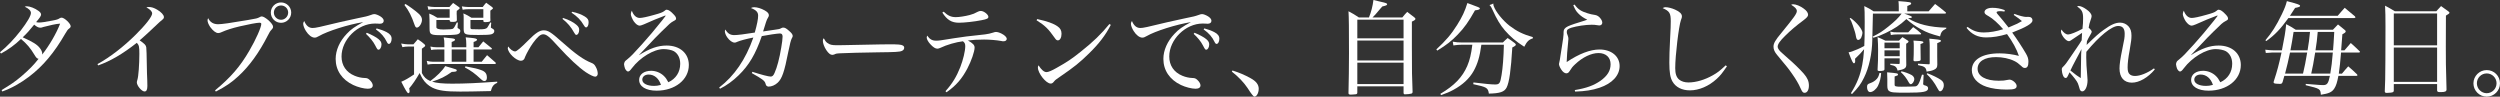
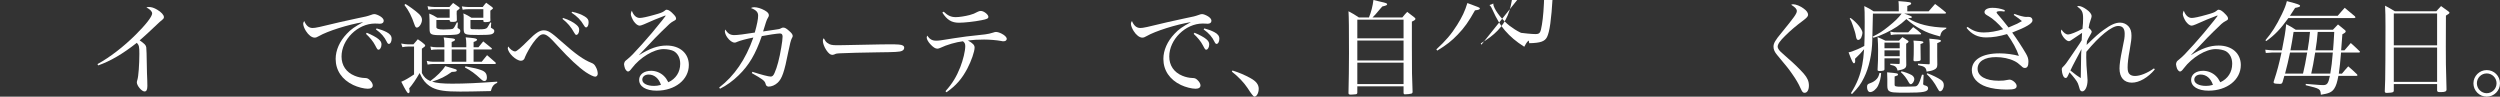
<svg xmlns="http://www.w3.org/2000/svg" id="b" width="1057.317" height="40.876" viewBox="0 0 1057.317 40.876">
  <rect x="0" y="0" width="1057.317" height="40.876" fill="#333333" stroke="none" />
  <defs>
    <style>.d{fill:#fff;stroke-width:0px;}</style>
  </defs>
  <g id="c">
-     <path class="d" d="m.686,38.089c3.946-2.359,5.662-3.561,8.235-5.705,3.217-2.745,5.405-4.933,7.377-7.506-.643-.129-.943-.387-1.715-1.673-1.759-2.917-3.174-4.59-5.705-6.734-2.659,2.573-5.361,4.504-8.45,6.177l-.429-.558c3.174-2.617,5.876-5.447,8.75-9.137,2.788-3.646,4.332-6.262,4.332-7.463,0-.943-.815-1.802-2.616-2.659.386-.129.558-.172.9-.172,1.244,0,3.389.815,4.89,1.931.772.558,1.115,1.029,1.115,1.587,0,.515-.515,1.329-2.102,3.174.558.129.815.172,1.244.172,1.029,0,2.831-.258,5.619-.815,2.016-.386,2.359-.515,3.174-1.029.214-.129.472-.215.772-.215,1.158,0,3.817,2.531,3.817,3.604,0,.386-.172.644-.687,1.029-.558.429-.772.729-1.587,2.102-4.632,8.063-9.437,13.769-15.27,18.187-3.732,2.831-7.42,4.89-11.367,6.305l-.3-.6ZM22.089,10.509q-3.217.729-3.731.9c-.687.258-.944.301-1.33.301-.772,0-1.544-.387-2.574-1.287-1.887,2.359-3.131,3.731-4.847,5.361,4.375,1.974,6.091,3.046,7.249,4.547.601.771.901,1.458.987,2.059v.687c3.045-3.86,6.048-9.051,7.592-13.082-1.158.086-1.93.214-3.346.515Z" />
    <path class="d" d="m41.227,27.108c5.233-2.874,10.98-7.292,16.084-12.354,4.333-4.289,7.035-7.764,7.035-9.05,0-.858-.815-1.716-2.445-2.574.515-.129.643-.171,1.029-.171,1.158,0,2.188.343,3.517,1.115,1.759,1.029,2.874,2.272,2.874,3.131,0,.601-.086.687-1.716,2.016q-.3.258-3.26,3.046-2.831,2.702-5.276,4.804c2.102,1.458,2.659,2.016,2.788,2.959.085.601.171,2.402.3,10.767.043.729.085,1.844.128,3.389.043.9.043,1.63.043,2.145,0,1.63-.386,2.358-1.201,2.358-1.201,0-3.26-2.444-3.26-3.86q0-.386.257-1.157c.429-1.373.815-6.392.815-10.896,0-3.088-.128-3.646-1.072-4.675-6.048,4.761-11.152,7.721-16.342,9.565l-.3-.558Z" />
-     <path class="d" d="m90.947,38.217c6.562-5.404,10.637-10.079,14.498-16.771,2.745-4.676,5.062-9.908,5.062-11.324,0-.343-.257-.515-.815-.515-1.029,0-4.89.729-8.321,1.545-3.26.771-5.662,1.544-7.549,2.401-.558.301-1.115.429-1.544.429-.986,0-2.23-.986-3.388-2.573-.729-1.115-1.115-2.059-1.115-2.788,0-.3.043-.515.257-.943.815,1.716,2.23,2.573,4.204,2.573,1.544,0,5.19-.515,12.696-1.801,3.603-.601,3.903-.687,4.89-1.201.472-.258.601-.301.901-.301.601,0,1.673.644,2.874,1.673,1.244,1.158,1.887,2.059,1.887,2.702,0,.472-.129.687-.644,1.244-.601.644-.815.943-1.587,2.488-3.646,7.162-7.807,12.953-12.482,17.199-2.874,2.659-5.275,4.289-9.479,6.477l-.343-.515ZM123.159,5.318c0,2.402-1.93,4.332-4.29,4.332-2.402,0-4.332-1.93-4.332-4.332,0-2.358,1.93-4.289,4.332-4.289,2.359,0,4.29,1.931,4.29,4.289Zm-7.334,0c0,1.673,1.373,3.046,3.045,3.046,1.63,0,3.003-1.373,3.003-3.046s-1.33-3.002-3.003-3.002c-1.715,0-3.045,1.329-3.045,3.002Z" />
    <path class="d" d="m132.174,11.838c1.244,0,2.617-.3,11.795-2.53,1.802-.429,4.161-.943,7.035-1.544,3.646-.729,4.332-.901,5.791-1.416.729-.3,1.158-.386,1.544-.386.601,0,1.673.429,2.574.986.9.601,1.373,1.201,1.373,1.845,0,.772-.601,1.244-1.587,1.244-.172,0-.515,0-.858-.043-.558-.043-.772-.043-1.244-.043-7.292,0-14.154,6.776-14.154,13.939,0,3.775,1.973,6.691,5.533,8.15,1.415.6,2.917.9,4.203.943.987,0,1.416.172,2.059.729.901.814,1.416,1.715,1.416,2.401,0,.901-.729,1.416-2.102,1.416-1.587,0-4.203-.644-6.176-1.588-4.718-2.229-7.42-6.176-7.42-11.022,0-3.646,1.673-7.464,4.718-10.638,1.715-1.845,3.345-3.003,6.948-4.933-6.348,1.029-15.141,3.817-18.744,5.919-.858.515-1.287.644-1.845.644-1.158,0-2.573-1.072-3.646-2.788-.687-1.072-1.158-2.316-1.158-3.088,0-.344.085-.601.429-1.158.815,1.973,1.973,2.959,3.517,2.959Zm22.948,2.017c1.93.771,4.032,1.887,4.976,2.702.9.771,1.244,1.372,1.244,2.23,0,1.201-.601,2.23-1.244,2.23-.429,0-.515-.086-1.458-1.888-.772-1.544-2.23-3.303-3.86-4.804l.343-.472Zm4.161-1.845c1.63.429,3.002.943,4.246,1.587,1.458.772,2.102,1.63,2.102,2.788,0,1.201-.515,2.188-1.158,2.188-.343,0-.601-.257-.901-.9-.986-2.06-2.359-3.646-4.589-5.233l.3-.429Z" />
    <path class="d" d="m178.42,30.883c.944,1.801,1.802,2.616,3.56,3.389,2.703-1.931,5.19-4.461,6.305-6.306,2.059.558,4.204,1.244,4.547,1.372.257.129.343.258.343.43,0,.171-.086.343-.215.386-.214.129-.558.172-1.029.215-.171,0-.472,0-.858.043-2.831,2.016-4.804,3.002-8.321,4.117,1.801.601,4.503.857,8.45.857,5.276,0,11.152-.257,19.087-.857v.515c-1.501.601-2.188,1.501-2.702,3.475-7.334.171-10.251.214-12.997.214-6.219,0-9.179-.429-11.752-1.673-1.673-.857-3.088-2.102-4.118-3.774-.343-.558-.686-1.201-1.244-2.401-1.458,2.573-3.002,4.847-4.418,6.477.128.601.171.943.171,1.244,0,.386-.043.515-.214.643-.128.086-.3.172-.3.172-.429,0-1.115-1.115-3.002-4.847,1.63-.687,3.045-1.501,5.404-3.088v-11.796h-2.616c-.644,0-1.544.086-2.316.258l-.515-1.545c1.158.215,2.102.344,2.831.344h2.359q.858-.986,1.845-2.145c1.287.857,1.63,1.115,2.788,2.102.215.257.343.429.343.558,0,.3-.3.558-1.416,1.329v10.295Zm-6.948-29.21c1.458.857,4.118,2.788,5.404,3.946,1.158,1.029,1.587,1.801,1.587,2.745,0,1.501-1.158,3.303-2.145,3.303-.429,0-.686-.301-.986-1.158-1.244-3.646-2.402-5.962-4.29-8.407l.429-.429Zm25.735,18.315v-1.201c0-1.201-.086-2.23-.257-3.003.986.086,1.716.172,2.188.215,1.887.171,2.616.386,2.616.814,0,.301-.429.601-1.458.944v2.23h2.059c.858-1.073,1.115-1.416,2.016-2.488,1.544,1.201,2.016,1.587,3.56,2.874.086.086.128.172.128.257,0,.172-.171.301-.515.301h-7.249v5.189h3.431c.987-1.243,1.287-1.63,2.273-2.788,1.587,1.33,2.059,1.759,3.56,3.089.128.129.171.257.171.3,0,.215-.214.344-.429.344h-26.208c-.686,0-1.287.085-2.23.257l-.386-1.587c1.072.258,1.973.386,2.659.386h4.804v-5.189h-3.174c-.986,0-1.587.043-2.402.214l-.343-1.458c.987.215,1.759.301,2.745.301h3.174v-1.201c0-1.416-.043-1.931-.3-2.96.986.129,1.758.215,2.23.258,2.059.171,2.573.3,2.573.729,0,.301-.343.558-1.416.944v2.23h6.177Zm-12.653-11.538v3.045q0,.986,2.959.986c2.316,0,3.732-.129,4.075-.343.386-.258.987-1.244,1.63-2.659l.429.086-.086,1.114-.043.772v.215c0,.171.043.214.257.343.644.258.901.601.901,1.158,0,.729-.558,1.244-1.501,1.415-.858.172-3.903.301-6.348.301-4.632,0-5.147-.258-5.147-2.659q0-4.676-.129-6.478c1.501.644,1.973.858,3.389,1.759h5.233v-3.603h-6.477c-.943,0-1.115,0-2.531.214l-.343-1.501c.9.215,2.059.344,2.874.344h6.391c.644-.772.858-.987,1.544-1.716,1.115.771,1.458.986,2.488,1.758.214.172.3.258.3.43,0,.128-.086.3-.386.515,0,.043-.171.171-.472.386-.128.086-.257.172-.386.258-.043.6-.043.943-.043,1.2,0,.172,0,.43.043.858,0,.472,0,.515.042,1.93-.128.558-.557.687-2.059.687-.687,0-.944-.172-.986-.558v-.257h-5.619Zm6.477,17.671h6.177v-5.189h-6.177v5.189Zm7.936-17.671v3.26c0,.472.214.643.943.643h.515c.343,0,1.029,0,1.93.043h.472c1.93,0,2.745-.171,3.217-.686q.257-.301,1.33-2.23l.386.128-.085.772-.043.815c-.043.128-.043.257-.043.3,0,.215.086.3.729.644.472.257.729.558.729.986,0,.687-.429,1.115-1.244,1.373-.772.214-2.316.3-5.447.3-5.791,0-6.176-.129-6.262-2.445v-4.847c0-.729,0-1.072-.129-1.844,1.544.686,2.016.943,3.432,1.844h5.019v-3.603h-6.477c-.815,0-1.33.043-2.273.214l-.343-1.415c.729.129,2.102.258,2.616.258h6.22c.6-.815.772-1.03,1.458-1.802,1.115.771,1.458,1.029,2.531,1.844.214.215.343.387.343.516q0,.214-1.115.986v2.916s0,.772.043,1.244c-.086.515-.515.644-1.93.687h-.386c-.429,0-.643-.129-.686-.472v-.429h-5.447Zm-2.102,19.602c4.332.857,4.589.9,6.391,1.501,1.93.644,2.659,1.544,2.659,3.303,0,.9-.386,1.416-1.029,1.416-.472,0-.858-.215-1.501-.815-2.53-2.359-4.16-3.561-6.777-4.933l.257-.472Z" />
    <path class="d" d="m217.889,21.746q.901,0,5.49-4.632c3.131-3.174,4.847-4.289,6.562-4.289,1.844,0,3.131.814,7.549,4.761,5.919,5.275,9.308,7.678,12.653,9.007.9.344,1.372.772,1.887,1.802.472.858.772,1.888.772,2.788,0,.687-.472,1.244-1.072,1.244-.687,0-2.273-.772-4.032-1.931-3.045-2.102-6.948-5.747-11.538-10.766-3.817-4.246-5.061-5.232-6.434-5.232-1.158,0-2.402,1.072-4.332,3.731-1.201,1.673-2.66,4.289-3.26,5.704-.343.944-.429,1.115-.729,1.33-.3.3-.686.429-1.072.429-2.102,0-5.576-3.346-5.576-5.361q0-.086.172-.687c.858,1.244,2.016,2.102,2.959,2.102Zm20.245-14.154c2.445.772,4.375,1.802,5.619,2.874.901.771,1.201,1.329,1.201,2.188,0,1.158-.558,2.102-1.201,2.102-.3,0-.558-.257-.901-.9-1.373-2.488-2.745-4.118-4.976-5.877l.257-.386Zm3.817-2.616c2.145.429,4.032,1.158,5.405,2.016,1.158.729,1.587,1.373,1.587,2.402,0,1.244-.429,2.188-1.072,2.188-.343,0-.601-.258-.987-.943-1.201-2.103-2.745-3.689-5.147-5.276l.214-.386Z" />
    <path class="d" d="m281.334,6.562q0,.043-.214.086s-.043.043-.086.043c-.042,0-.085.043-.128.043-1.844.643-5.962,2.358-8.579,3.56-.858.344-1.458.558-1.759.558-.815,0-1.715-.687-2.573-1.887-.644-1.03-1.201-2.359-1.201-3.003,0-.429.172-1.029.429-1.458.643,1.93,1.887,3.088,3.345,3.088.987,0,3.045-.429,6.348-1.372,2.359-.644,3.346-1.03,3.946-1.502.644-.558.772-.601,1.158-.601.729,0,1.716.687,3.045,2.146.601.643.858,1.114.858,1.587s-.172.601-1.287,1.2c-.986.558-1.416.901-4.847,4.29-2.188,2.145-2.959,2.959-6.219,6.434q-2.445,2.616-3.303,3.475l.042.043c4.504-2.831,7.936-4.032,11.624-4.032,5.619,0,9.394,3.303,9.394,8.235,0,6.22-5.834,10.852-13.64,10.852-4.504,0-7.378-1.759-7.378-4.547,0-2.315,2.016-3.86,5.104-3.86,1.93,0,3.946.815,5.318,2.145.772.729,1.244,1.416,1.93,2.703,3.174-1.459,5.019-4.29,5.019-7.807,0-2.402-.943-4.289-2.659-5.319-.901-.515-2.745-.9-4.332-.9-4.161,0-9.994,3.518-13.468,8.106-.772,1.029-1.158,1.373-1.63,1.373-.386,0-.901-.515-1.244-1.244-.171-.429-.429-1.458-.429-1.845,0-.257.171-.814.3-1.029.128-.257.171-.3,1.072-1.029,1.673-1.372,2.445-2.188,6.176-6.305q4.118-4.547,8.579-10.166,1.373-1.759,1.416-1.844v-.043c0-.043.043-.043.043-.043-.043-.086-.086-.129-.086-.129l-.043.043-.043-.043Zm-6.991,24.964c-1.63,0-2.702.9-2.702,2.188,0,1.544,2.016,2.616,4.933,2.616,1.029,0,1.63-.086,2.959-.429-.858-2.703-2.788-4.375-5.19-4.375Z" />
    <path class="d" d="m304.161,37.017c6.434-4.934,11.195-11.882,14.455-21.146-2.874.558-5.576,1.287-6.777,1.802-.601.3-.815.343-1.158.343-.944,0-2.145-.857-3.088-2.188-.601-.814-1.029-1.93-1.029-2.573,0-.258.043-.429.214-.772.986,1.673,2.059,2.359,3.774,2.359,1.33,0,4.461-.386,8.665-1.072.986-3.518,1.416-5.705,1.416-7.163s-.815-2.359-3.045-3.217c.515-.258.815-.344,1.373-.344,1.287,0,2.959.515,4.418,1.33,1.286.729,1.801,1.33,1.801,2.059,0,.387-.085.558-.472,1.201-.472.815-.771,1.673-1.973,5.662.986-.172,4.675-.687,4.976-.729,1.845-.257,1.93-.257,2.659-.644.386-.214.558-.257.9-.257.687,0,1.244.3,2.445,1.372,1.072.901,1.544,1.587,1.544,2.145,0,.301-.086.558-.386,1.029q-.515.858-1.501,5.791c-1.63,8.407-2.66,11.323-4.504,12.996-1.115,1.029-2.531,1.63-3.86,1.63-.258,0-.601-.129-.858-.386-.171-.172-.214-.258-.429-.986-.343-1.115-1.244-1.802-5.748-4.332l.214-.558c3.732,1.2,6.82,2.016,7.764,2.016.687,0,1.158-.429,1.63-1.544,1.072-2.359,2.059-6.091,2.831-10.767.343-1.93.558-3.731.558-4.589,0-.901-.343-1.33-1.115-1.33-1.029,0-5.404.644-7.678,1.115-2.659,7.678-5.404,12.311-9.822,16.6-2.359,2.316-5.147,4.332-7.85,5.662l-.343-.515Z" />
    <path class="d" d="m349.892,18.144c1.029.771,1.887.986,4.16.986q.472,0,2.917-.043,3.088-.086,15.141-.3c1.544-.043,2.874-.043,3.86-.043,4.075,0,5.104.086,5.876.515.387.214.558.515.558.9,0,.644-.3,1.072-.986,1.373-.986.429-2.659.515-10.294.601-5.533.085-13.597.257-15.312.386-2.102.086-2.188.129-3.088.558-.172.043-.516.129-.729.129-.815,0-1.63-.687-2.531-2.017-.9-1.372-1.458-2.916-1.458-3.903,0-.6.086-.771.386-1.115.644,1.158.858,1.502,1.502,1.974Z" />
    <path class="d" d="m399.869,38.561c2.874-3.175,4.676-6.134,6.263-10.166,1.201-3.088,2.102-6.819,2.102-8.836,0-1.029-.214-1.501-.986-2.102-2.874.344-6.82,1.458-9.565,2.788-.515.215-.9.343-1.243.343-.858,0-1.802-.6-3.046-1.973-.857-.943-1.458-2.059-1.458-2.702,0-.258.043-.386.214-.857.987,1.501,2.103,2.145,3.689,2.145,1.329,0,1.544-.043,7.635-1.03,2.831-.472,6.862-.986,13.125-1.63,1.158-.128,2.444-.429,3.475-.771.643-.215.771-.258,1.157-.258.601,0,1.502.258,2.402.729,1.287.644,2.145,1.501,2.145,2.188,0,.644-.515,1.029-1.415,1.029-.301,0-.387,0-.944-.129-1.844-.343-4.847-.601-7.205-.601-2.66,0-4.676.129-6.863.387,2.145,1.201,2.831,1.973,2.831,3.002,0,1.673-1.373,5.662-3.046,8.836-2.358,4.461-4.761,7.206-8.835,10.08l-.43-.472Zm-.771-33.628c1.716,1.673,3.174,2.316,5.104,2.316,1.502,0,3.946-.387,5.92-.901,1.415-.386,2.059-.643,3.389-1.372.515-.258.857-.344,1.329-.344,1.244,0,3.174,1.502,3.174,2.488,0,.687-.601.986-2.873,1.415-2.96.601-7.292,1.072-9.565,1.072-3.088,0-5.019-1.157-7.034-4.289l.558-.386Z" />
-     <path class="d" d="m438.652,8.063c4.333.944,6.863,1.845,8.622,3.089,1.158.771,1.673,1.758,1.673,3.131,0,1.63-.644,2.788-1.545,2.788-.472,0-.814-.258-1.329-1.029-2.702-3.86-4.118-5.233-7.678-7.464l.257-.515Zm31.141,2.445c-2.23,4.375-4.976,7.935-9.18,12.053-4.031,3.946-6.219,5.704-12.224,9.822-1.587,1.072-2.145,1.501-2.445,1.888-.644.814-.986,1.072-1.587,1.072-1.93,0-5.404-4.333-5.404-6.777,0-.301.043-.515.257-.943,1.244,1.93,2.359,2.873,3.389,2.873.772,0,2.188-.601,4.289-1.801,4.375-2.445,6.435-3.817,10.166-6.82,5.404-4.289,8.621-7.42,12.139-11.71l.601.344Z" />
    <path class="d" d="m482.24,11.838c1.243,0,2.616-.3,11.795-2.53,1.802-.429,4.161-.943,7.034-1.544,3.646-.729,4.333-.901,5.791-1.416.729-.3,1.158-.386,1.544-.386.601,0,1.673.429,2.573.986.901.601,1.373,1.201,1.373,1.845,0,.772-.601,1.244-1.587,1.244-.172,0-.515,0-.858-.043-.558-.043-.771-.043-1.243-.043-7.292,0-14.155,6.776-14.155,13.939,0,3.775,1.974,6.691,5.533,8.15,1.416.6,2.917.9,4.204.943.986,0,1.415.172,2.059.729.9.814,1.415,1.715,1.415,2.401,0,.901-.729,1.416-2.102,1.416-1.587,0-4.203-.644-6.177-1.588-4.718-2.229-7.42-6.176-7.42-11.022,0-3.646,1.673-7.464,4.718-10.638,1.716-1.845,3.346-3.003,6.949-4.933-6.349,1.029-15.142,3.817-18.744,5.919-.858.515-1.287.644-1.845.644-1.158,0-2.573-1.072-3.646-2.788-.687-1.072-1.158-2.316-1.158-3.088,0-.344.086-.601.429-1.158.815,1.973,1.974,2.959,3.518,2.959Zm22.947,2.017c1.93.771,4.032,1.887,4.976,2.702.9.771,1.244,1.372,1.244,2.23,0,1.201-.601,2.23-1.244,2.23-.429,0-.515-.086-1.458-1.888-.772-1.544-2.23-3.303-3.86-4.804l.343-.472Zm4.16-1.845c1.63.429,3.003.943,4.247,1.587,1.458.772,2.102,1.63,2.102,2.788,0,1.201-.515,2.188-1.158,2.188-.343,0-.601-.257-.9-.9-.987-2.06-2.359-3.646-4.59-5.233l.3-.429Z" />
    <path class="d" d="m521.236,29.811c2.788.857,5.276,1.93,7.593,3.217,2.401,1.286,3.517,2.745,3.517,4.504s-.857,3.345-1.844,3.345q-.558,0-2.874-3.646c-1.544-2.316-3.86-4.761-6.648-6.948l.257-.472Z" />
    <path class="d" d="m593.089,7.377c.858-1.072,1.115-1.372,2.059-2.358q1.33.986,3.003,2.316c.343.257.472.429.472.643,0,.387-.386.644-1.501,1.158v10.638c0,10.638.043,12.953.3,19.13-.043.386-.171.558-.515.687-.343.129-1.801.3-2.702.3-.429,0-.558-.171-.601-.601v-2.788h-19.559v2.617c0,.429-.129.601-.515.729-.258.043-1.63.172-2.23.172-.729,0-.986-.172-.986-.644v-.129c.128-4.718.214-11.666.214-16.728,0-10.037-.043-15.184-.214-17.758,1.93,1.029,2.53,1.373,4.375,2.616h4.289c.943-2.272,1.587-4.89,1.887-7.377,1.244.3,2.188.515,2.831.687,2.531.558,2.96.729,2.96,1.115s-.386.558-2.059.943c-.472.558-.858.986-1.115,1.287-1.716,2.059-2.06,2.444-3.003,3.345h12.61Zm.515,8.836v-7.892h-19.559v7.892h19.559Zm-19.559.944v8.406h19.559v-8.406h-19.559Zm0,9.351v9.05h19.559v-9.05h-19.559Z" />
-     <path class="d" d="m607.466,20.889c3.988-3.688,6.262-6.306,8.793-10.337,2.102-3.346,3.303-5.834,4.332-9.265,5.062,1.844,5.275,1.93,5.275,2.315s-.515.601-2.059.772c-2.659,4.761-4.504,7.378-7.292,10.251-2.573,2.702-4.804,4.418-8.664,6.777l-.386-.515Zm19.044-1.974c-.644,4.891-1.587,8.107-3.26,11.109-1.802,3.217-4.633,5.834-8.578,7.979-1.673.9-2.788,1.372-5.233,2.23l-.257-.558c5.876-3.475,9.265-6.949,11.366-11.796,1.072-2.573,1.63-4.847,2.145-8.965h-4.246c-1.244,0-2.402.086-3.774.301l-.258-1.587c1.415.257,2.445.343,3.989.343h17.199c.858-.857,1.115-1.115,2.017-1.887,1.329.9,1.759,1.2,3.002,2.145.344.3.472.472.472.644,0,.343-.429.686-1.501,1.2-.558,9.522-1.286,14.755-2.401,16.943-.944,1.844-2.831,2.487-7.507,2.573-.386-2.488-.857-2.745-6.605-3.989l.086-.729c4.933.601,7.635.858,9.136.858,1.845,0,2.188-.472,2.746-3.989.515-3.045.857-7.42.986-12.825h-9.522Zm5.062-17.414c0,.515.043.772.172,1.072.771,2.316,3.817,6.091,6.69,8.321,3.046,2.316,5.662,3.604,9.822,4.804l.043.515c-1.758.558-2.53,1.373-3.646,3.561-3.561-2.273-5.833-4.203-8.192-6.906-1.973-2.272-3.475-4.804-5.233-8.707-.429-1.029-.771-1.544-1.286-2.016l1.63-.644Z" />
-     <path class="d" d="m665.937,1.93c1.415,1.974,2.702,2.831,5.49,3.689,1.072.343,1.887.515,3.26.729.9.172,1.587.644,2.273,1.545.472.643.687,1.2.687,1.715,0,.687-.515,1.158-1.287,1.158-.172,0-.515-.043-.943-.128-1.029-.172-1.287-.172-2.402-.172-2.402,0-6.091.558-8.407,1.244-1.544.515-1.973.9-1.973,1.801,0,.472.043.601.386,1.502.215.515.301.986.301,1.458,0,.215-.043.644-.129,1.544-.301,2.745-.558,6.134-.601,8.235,5.232-3.517,9.951-5.318,13.897-5.318,5.019,0,8.492,2.874,8.492,6.991,0,3.989-3.131,7.378-8.492,9.179-3.046,1.029-6.048,1.502-10.337,1.63l-.129-.643c4.976-.815,8.063-1.974,10.895-3.946,2.917-2.102,4.246-4.247,4.246-6.992,0-2.873-1.973-4.718-5.104-4.718-3.046,0-6.734,1.759-9.866,4.718-1.157,1.073-1.501,1.545-2.401,2.96-.344.601-.815.9-1.33.9-.729,0-1.501-.558-2.188-1.63-.558-.857-.943-1.758-.943-2.315,0-.043.086-.387.129-.644.257-1.115.257-1.201.515-2.96.129-1.072.343-2.23.558-3.56.558-3.389.687-4.59.729-5.362,0-1.458.043-1.844.473-2.401.558-.729,1.673-1.244,4.246-2.102q.214-.086,4.117-1.287c.129-.043.558-.172,1.201-.429-1.673-.815-2.745-1.544-3.817-2.659-.9-.901-1.372-1.716-2.102-3.475l.558-.258Z" />
-     <path class="d" d="m730.37,28.052c-2.145,3.088-2.745,3.86-4.332,5.318-3.346,3.089-7.506,4.847-11.323,4.847-3.346,0-6.005-1.329-7.378-3.731-.943-1.63-1.329-3.86-1.329-7.978,0-2.402.086-5.748.3-9.651.258-4.804.301-6.219.301-7.849,0-3.475-.515-4.29-3.432-5.576.515-.301.729-.387,1.244-.387,1.072,0,2.702.43,4.031,1.03,1.931.857,2.874,1.801,2.874,2.83,0,.472-.043.644-.429,1.63-.901,2.574-2.402,15.013-2.402,20.288,0,2.359.515,3.903,1.673,4.848.943.771,2.316,1.2,3.903,1.2,3.217,0,6.948-1.115,10.337-3.045,1.974-1.115,2.874-1.802,5.447-4.203l.515.429Z" />
+     <path class="d" d="m607.466,20.889c3.988-3.688,6.262-6.306,8.793-10.337,2.102-3.346,3.303-5.834,4.332-9.265,5.062,1.844,5.275,1.93,5.275,2.315s-.515.601-2.059.772c-2.659,4.761-4.504,7.378-7.292,10.251-2.573,2.702-4.804,4.418-8.664,6.777l-.386-.515Zm19.044-1.974l-.257-.558c5.876-3.475,9.265-6.949,11.366-11.796,1.072-2.573,1.63-4.847,2.145-8.965h-4.246c-1.244,0-2.402.086-3.774.301l-.258-1.587c1.415.257,2.445.343,3.989.343h17.199c.858-.857,1.115-1.115,2.017-1.887,1.329.9,1.759,1.2,3.002,2.145.344.3.472.472.472.644,0,.343-.429.686-1.501,1.2-.558,9.522-1.286,14.755-2.401,16.943-.944,1.844-2.831,2.487-7.507,2.573-.386-2.488-.857-2.745-6.605-3.989l.086-.729c4.933.601,7.635.858,9.136.858,1.845,0,2.188-.472,2.746-3.989.515-3.045.857-7.42.986-12.825h-9.522Zm5.062-17.414c0,.515.043.772.172,1.072.771,2.316,3.817,6.091,6.69,8.321,3.046,2.316,5.662,3.604,9.822,4.804l.043.515c-1.758.558-2.53,1.373-3.646,3.561-3.561-2.273-5.833-4.203-8.192-6.906-1.973-2.272-3.475-4.804-5.233-8.707-.429-1.029-.771-1.544-1.286-2.016l1.63-.644Z" />
    <path class="d" d="m758.386,1.802c1.158,0,3.045.771,4.418,1.801,1.287.901,1.887,1.802,1.887,2.66,0,.686-.558,1.286-2.573,2.787-2.273,1.673-4.89,3.86-7.077,6.048-2.188,2.103-3.217,3.604-3.217,4.633,0,.601.429,1.33,1.287,2.188q.729.729,3.26,2.917c2.272,1.93,4.933,4.546,6.52,6.348,1.544,1.802,2.145,3.217,2.145,5.019,0,1.845-.729,3.045-1.802,3.045-.729,0-.986-.3-1.716-1.887-.814-1.888-2.059-3.989-3.646-6.22-1.544-2.188-1.759-2.487-6.177-7.764-1.158-1.329-1.63-2.444-1.63-3.646,0-1.415.729-2.702,3.389-5.876,5.361-6.562,6.477-8.107,6.477-9.18,0-.857-.644-1.544-2.401-2.659.386-.171.557-.214.857-.214Z" />
    <path class="d" d="m792.022,15.484c2.917-1.459,4.032-2.188,6.562-4.204,2.831-2.272,4.29-3.688,5.662-5.533h-12.139q-.043,1.588-.086,3.604c-.043,1.544-.085,3.346-.128,5.49q0,.771-.043,1.93c-.086,5.877-1.373,11.796-3.518,16.085-1.287,2.659-2.487,4.289-5.062,6.906l-.472-.344c2.659-4.289,3.903-7.463,4.804-12.053.387-2.016.515-3.26.772-6.562-1.244,1.544-1.845,2.145-3.817,4.032,0,.386,0,.686.043.9v.215c0,.472-.215.814-.515.814-.429,0-.858-.857-2.273-4.632,1.029-.172,1.587-.387,3.86-1.33.986-.429,1.244-.558,2.788-1.372.129-2.703.172-4.805.172-10.123,0-4.032-.043-4.89-.172-6.734,1.802.858,2.316,1.158,3.946,2.23h10.637v-1.844c0-.987-.043-1.459-.128-2.488,4.933.386,5.361.472,5.361,1.029,0,.344-.215.472-1.63,1.029v2.273h9.007c1.158-1.372,1.545-1.802,2.745-3.131,1.931,1.415,2.531,1.887,4.375,3.432.172.128.258.257.258.343,0,.172-.172.3-.429.3h-17.286q.687.215,2.488.901c.515.214.771.386.771.601,0,.3-.343.386-1.63.472,4.032,2.53,9.222,3.817,16.214,3.989l-.043.386c-1.673.814-2.188,1.415-2.616,3.303-3.86-1.029-5.662-1.673-8.107-3.046-2.358-1.286-4.031-2.444-6.134-4.289-2.745,2.574-5.061,4.118-8.835,5.919-2.146,1.03-3.346,1.502-5.147,1.974l-.258-.472Zm-9.351-7.893c2.703,1.974,5.019,4.89,5.019,6.306,0,.429-.257,1.415-.515,1.973-.3.601-.814,1.029-1.286,1.029-.515,0-.772-.429-.987-1.63-.171-1.158-.472-2.145-1.329-4.59-.515-1.501-.687-1.93-1.287-2.873l.386-.215Zm12.911,23.334c-.086,1.887-.558,3.774-1.33,5.361-.729,1.458-2.188,2.659-3.303,2.659-.814,0-1.329-.9-1.329-2.145,0-.986.257-1.287,1.329-1.63,1.158-.386,2.188-1.072,2.831-1.845.558-.644.815-1.244,1.115-2.487l.687.086Zm1.415-6.263v4.59c0,.601-.558.771-2.188.771-.558,0-.771-.171-.729-.515v-.172c.171-3.26.214-4.289.214-8.149,0-2.23-.043-2.873-.214-5.49,1.458.601,1.887.815,3.303,1.502h5.747c.644-.644.815-.858,1.458-1.502q.987.644,2.402,1.545c.129.128.172.214.172.3,0,.3-.301.601-.986.943v5.361c0,.644,0,.858.043,3.646-.043,1.329-.815,1.844-3.689,2.359-.386-1.588-.986-2.06-3.088-2.445v-.472c2.188.086,2.316.086,3.646.129.258-.043.344-.086.344-.387v-2.016h-6.435Zm6.435-4.246v-2.402h-6.435v2.402h6.435Zm-6.435.857v2.488h6.435v-2.488h-6.435Zm1.201,12.139q0-1.845-.086-2.831c4.289.387,4.59.429,4.59.944,0,.343-.043.386-1.415.814v3.475c0,.729.429.857,3.002.857,1.931,0,5.361-.086,5.705-.129,1.115-.128,1.673-1.115,2.873-4.976l.687.086-.172,3.518-.042.129c0,.515.214.729.9.857.857.258,1.201.558,1.201,1.201,0,1.458-1.931,1.845-9.008,1.845-5.533,0-6.605-.086-7.506-.729-.515-.344-.729-.986-.729-2.359v-2.702Zm1.244-20.03c1.072.257,1.716.3,3.346.3h4.246c.9-.986,1.158-1.244,2.102-2.23,1.459,1.029,1.888,1.373,3.26,2.616.086.086.129.172.129.258,0,.129-.172.214-.343.214h-9.394c-1.158,0-2.316.086-3.089.258l-.257-1.415Zm4.761,16.771c1.373.3,3.132.943,4.289,1.587.644.386,1.115,1.029,1.115,1.673,0,1.029-.814,2.188-1.501,2.188-.3,0-.472-.172-.771-.644-1.073-1.973-2.103-3.26-3.432-4.461l.3-.343Zm6.863-12.868c1.844.086,2.401.258,2.401.601,0,.129-.086.215-.171.301-.086.043-.258.129-.472.214-.129.043-.344.086-.601.215.043,4.418.043,4.547.085,6.605-.085.343-.171.429-.472.515-.3.086-1.201.172-1.844.172-.515,0-.644-.086-.729-.472.086-1.33.129-2.96.129-5.705,0-1.201,0-1.544-.129-2.573.814.043,1.415.086,1.802.128Zm5.061,2.017c0-.601-.042-1.716-.171-2.96.943.086,1.716.172,2.188.215,2.401.257,2.745.343,2.745.771q0,.344-1.587.944v5.661q.043,2.273.043,3.432c-.043,1.201-.344,1.63-1.416,2.145-.857.386-1.759.601-3.131.772-.215-1.759-.858-2.23-3.604-2.745l-.042-.601c3.002.172,4.589.257,4.675.257.258-.043.3-.128.3-.515v-7.377Zm-1.029,11.667c2.188.814,4.461,1.93,5.705,2.787.9.601,1.287,1.287,1.287,2.273,0,1.33-.772,2.574-1.545,2.574-.429,0-.515-.129-1.157-1.287-1.244-2.359-2.66-4.246-4.547-6.005l.257-.343Z" />
    <path class="d" d="m851.951,5.876c1.887.729,4.032,1.287,4.933,1.287.086,0,.257,0,.601-.043h.343c1.115,0,1.759.558,1.759,1.544,0,1.244-2.659,2.831-8.578,5.104,2.059,2.831,4.418,6.477,5.833,8.922.772,1.329,1.029,2.23,1.029,3.388,0,1.845-.472,2.66-1.501,2.66-.515,0-.9-.172-1.458-.772-1.115-1.029-2.017-1.716-3.046-2.188-2.059-1.029-4.976-1.63-7.678-1.63-4.847,0-7.807,1.845-7.807,4.933,0,3.131,3.389,5.062,8.922,5.062,1.716,0,2.616-.086,3.946-.387.257-.042.429-.085.601-.085,1.286,0,3.045,1.544,3.045,2.659,0,1.201-.943,1.544-4.246,1.544s-6.306-.429-8.578-1.201c-3.817-1.287-6.134-3.903-6.134-6.991,0-4.461,4.375-7.12,11.709-7.12,2.702,0,5.877.429,8.192,1.072-.943-2.874-2.659-5.962-5.018-9.222-3.175.943-6.005,1.415-8.836,1.415-3.475,0-6.091-1.287-8.278-4.032l.429-.429c2.316,1.716,4.16,2.359,6.905,2.359,2.445,0,5.276-.472,8.15-1.373-2.103-2.444-4.375-4.503-6.134-5.49-1.416-.771-1.759-1.115-1.759-1.758,0-1.072,1.33-1.802,3.346-1.802,1.845,0,3.389.3,5.232.986l-.128.601c-.858-.129-1.459-.172-1.802-.172-.986,0-1.544.172-1.544.515,0,.258.386.729,1.801,2.359.301.343,1.416,1.673,3.26,4.032.387-.172.687-.301.858-.387,2.702-1.115,3.131-1.329,4.804-2.315-1.115-.987-1.201-1.029-3.475-2.617l.301-.429Z" />
    <path class="d" d="m911.322,29.381c-2.916,3.475-6.604,5.576-9.693,5.576-3.303,0-5.232-2.188-5.232-6.005,0-1.716.343-4.117,1.158-8.063.943-4.461,1.029-5.062,1.029-6.648,0-2.188-.901-3.26-2.745-3.26-2.745,0-7.979,4.246-13.469,10.938-.043,1.501-.043,1.802-.043,2.316,0,2.273.129,4.289.43,7.721.085.986.128,1.372.128,1.973,0,2.573-.986,4.719-2.23,4.719-.558,0-.986-.387-1.158-1.201-.257-.944-.558-1.845-.729-2.23-.387-.943-1.759-2.702-3.518-4.633-.943,2.145-1.115,2.402-1.63,2.402-.429,0-.857-.386-1.115-1.072-.3-.687-.515-1.802-.515-2.402,0-.729.086-.857.815-1.544.686-.687,1.415-1.673,2.788-3.731,1.157-1.716,1.887-2.788,2.016-2.96,1.887-2.745,2.145-3.131,2.788-4.246q.043-.687.086-1.716.043-.772.086-1.415c-1.158.729-3.175,2.102-4.204,2.83-.771.558-1.029.687-1.415.687-1.201,0-3.303-2.616-3.303-4.117,0-.172.043-.43.171-.815.987,1.416,1.888,2.102,2.874,2.102.901,0,3.518-1.029,6.048-2.401.215-1.888.258-2.917.258-4.504,0-2.573-.472-3.518-2.531-4.933.301-.172.43-.215.644-.215.815,0,2.017.515,3.26,1.416,1.459.986,2.23,2.016,2.23,2.916q0,.473-.472,1.759c-.343.944-.601,1.845-.772,3.089.858.771,1.287,1.329,1.287,1.715,0,.258-.086.43-.601,1.33-.601.986-1.029,1.802-1.415,2.659-.086.687-.086.901-.129,1.587,3.817-3.688,5.19-4.933,7.249-6.391,2.959-2.145,4.933-3.045,6.905-3.045,1.416,0,2.702.6,3.604,1.63.814.943,1.2,2.145,1.2,3.817,0,1.458-.128,2.573-.771,6.262-.601,3.174-.858,5.533-.858,7.206s.301,2.53,1.072,3.088c.558.387,1.244.558,2.06.558,2.145,0,5.189-1.2,8.021-3.217l.343.472Zm-33.498-3.902c-.987,1.844-1.416,2.702-2.188,4.332,1.973,1.63,3.217,2.53,4.375,3.217q.085-1.759.128-7.678c0-1.931.043-2.874.172-4.59-.601,1.244-.772,1.501-2.487,4.719Z" />
    <path class="d" d="m937.708,6.562q0,.043-.214.086s-.043.043-.086.043-.086.043-.129.043c-1.845.643-5.962,2.358-8.578,3.56-.858.344-1.459.558-1.759.558-.815,0-1.716-.687-2.574-1.887-.643-1.03-1.2-2.359-1.2-3.003,0-.429.171-1.029.429-1.458.644,1.93,1.887,3.088,3.346,3.088.986,0,3.045-.429,6.348-1.372,2.359-.644,3.346-1.03,3.946-1.502.644-.558.772-.601,1.158-.601.729,0,1.716.687,3.045,2.146.601.643.858,1.114.858,1.587s-.172.601-1.287,1.2c-.986.558-1.415.901-4.847,4.29-2.188,2.145-2.96,2.959-6.22,6.434q-2.444,2.616-3.303,3.475l.043.043c4.504-2.831,7.936-4.032,11.624-4.032,5.619,0,9.394,3.303,9.394,8.235,0,6.22-5.833,10.852-13.64,10.852-4.504,0-7.378-1.759-7.378-4.547,0-2.315,2.017-3.86,5.104-3.86,1.93,0,3.946.815,5.318,2.145.772.729,1.244,1.416,1.931,2.703,3.174-1.459,5.019-4.29,5.019-7.807,0-2.402-.944-4.289-2.66-5.319-.9-.515-2.745-.9-4.332-.9-4.16,0-9.993,3.518-13.468,8.106-.772,1.029-1.158,1.373-1.63,1.373-.386,0-.901-.515-1.244-1.244-.172-.429-.429-1.458-.429-1.845,0-.257.172-.814.3-1.029.129-.257.172-.3,1.072-1.029,1.673-1.372,2.445-2.188,6.177-6.305q4.118-4.547,8.578-10.166,1.373-1.759,1.416-1.844v-.043c0-.043.043-.043.043-.043-.043-.086-.086-.129-.086-.129l-.043.043-.043-.043Zm-6.991,24.964c-1.63,0-2.702.9-2.702,2.188,0,1.544,2.016,2.616,4.933,2.616,1.029,0,1.63-.086,2.959-.429-.857-2.703-2.788-4.375-5.189-4.375Z" />
    <path class="d" d="m966.112,32.083l-.729,2.574c-.214.601-.472.814-1.029.814h-.128c-.301-.043-.644-.043-.987-.043-1.286-.043-1.673-.214-1.673-.601,0-.128.043-.386.172-.729,1.415-4.332,1.973-6.434,3.174-11.882h-3.946c-.171,0-.771.043-1.715.129-.215,0-.558,0-.987.043l-.214-1.372c2.016.214,2.401.257,3.174.257h3.86c1.072-5.318,1.501-7.85,1.802-11.066,1.801.944,2.315,1.244,4.031,2.359h15.742c.9-.943,1.158-1.244,2.145-2.23,1.244.986,1.63,1.287,2.788,2.273.343.257.472.429.472.644,0,.386-.301.644-1.416,1.244q-.171,2.188-.515,6.776h1.416c1.072-1.286,1.458-1.716,2.659-3.088,1.63,1.458,2.145,1.93,3.731,3.474.129.129.172.215.172.215,0,.172-.172.343-.386.343h-7.636c-.257,3.475-.6,6.563-.943,8.922h1.33c1.115-1.329,1.458-1.759,2.659-3.088,1.673,1.415,2.145,1.887,3.731,3.389.086.128.172.257.172.343,0,.172-.215.3-.429.3h-7.636c-.515,2.703-.943,4.118-1.715,5.319-.987,1.544-2.273,2.145-5.705,2.659-.215-2.53-.258-2.53-6.391-4.032v-.558c6.391.515,6.605.515,7.334.515,1.716,0,2.23-.686,2.874-3.903h-19.259Zm22.562-25.392c1.244-1.502,1.673-1.931,2.96-3.389,1.887,1.544,2.444,2.016,4.332,3.603.128.172.214.301.214.387,0,.171-.214.343-.515.343h-27.837c-3.432,4.718-5.662,7.077-9.351,9.736l-.386-.343c2.659-3.088,4.632-6.177,6.948-10.98,1.287-2.702,1.673-3.774,2.145-5.576,4.976,1.33,5.576,1.544,5.576,2.016,0,.387-.386.515-2.102.858-1.029,1.63-1.416,2.23-2.188,3.346h20.202Zm-14.669,24.448c.814-3.56,1.029-4.547,1.759-8.922h-7.249c-.687,3.346-1.244,5.619-2.102,8.922h7.592Zm1.93-9.865c.601-3.731.644-3.989,1.029-7.764h-6.948c-.472,3.089-.729,4.633-1.33,7.764h7.249Zm3.217.943c-.729,4.461-1.029,6.091-1.673,8.922h8.064c.515-3.131.729-4.718,1.072-8.922h-7.464Zm7.55-.943c.214-2.745.257-3.088.515-7.764h-6.992c-.343,3.774-.386,4.204-.943,7.764h7.421Z" />
    <path class="d" d="m1008.884,11.109c0-4.332-.043-5.662-.172-8.707,1.759.943,2.316,1.243,4.118,2.358h17.543c.9-.986,1.158-1.286,2.016-2.188,1.373.944,1.759,1.244,3.088,2.23.344.258.473.429.473.558,0,.301-.387.601-1.502,1.244l-.043,13.211c0,6.005,0,7.764.301,18.058-.043.814-.644,1.072-2.402,1.072h-.472c-.771,0-1.072-.172-1.115-.729v-2.659h-18.314v2.788c-.043.386-.172.558-.43.644-.3.172-1.716.3-2.573.3-.558,0-.772-.171-.815-.643.172-3.989.215-5.276.258-13.126l.043-14.411Zm21.832-5.404h-18.314v13.468h18.314V5.705Zm-18.314,14.411v14.498h18.314v-14.498h-18.314Z" />
    <path class="d" d="m1057.317,35.258c0,3.088-2.53,5.618-5.618,5.618s-5.619-2.53-5.619-5.618,2.53-5.619,5.619-5.619c3.131,0,5.618,2.487,5.618,5.619Zm-9.779-.043c0,2.316,1.888,4.203,4.161,4.203s4.16-1.887,4.16-4.203c0-2.273-1.845-4.161-4.16-4.161s-4.161,1.888-4.161,4.161Z" />
  </g>
</svg>